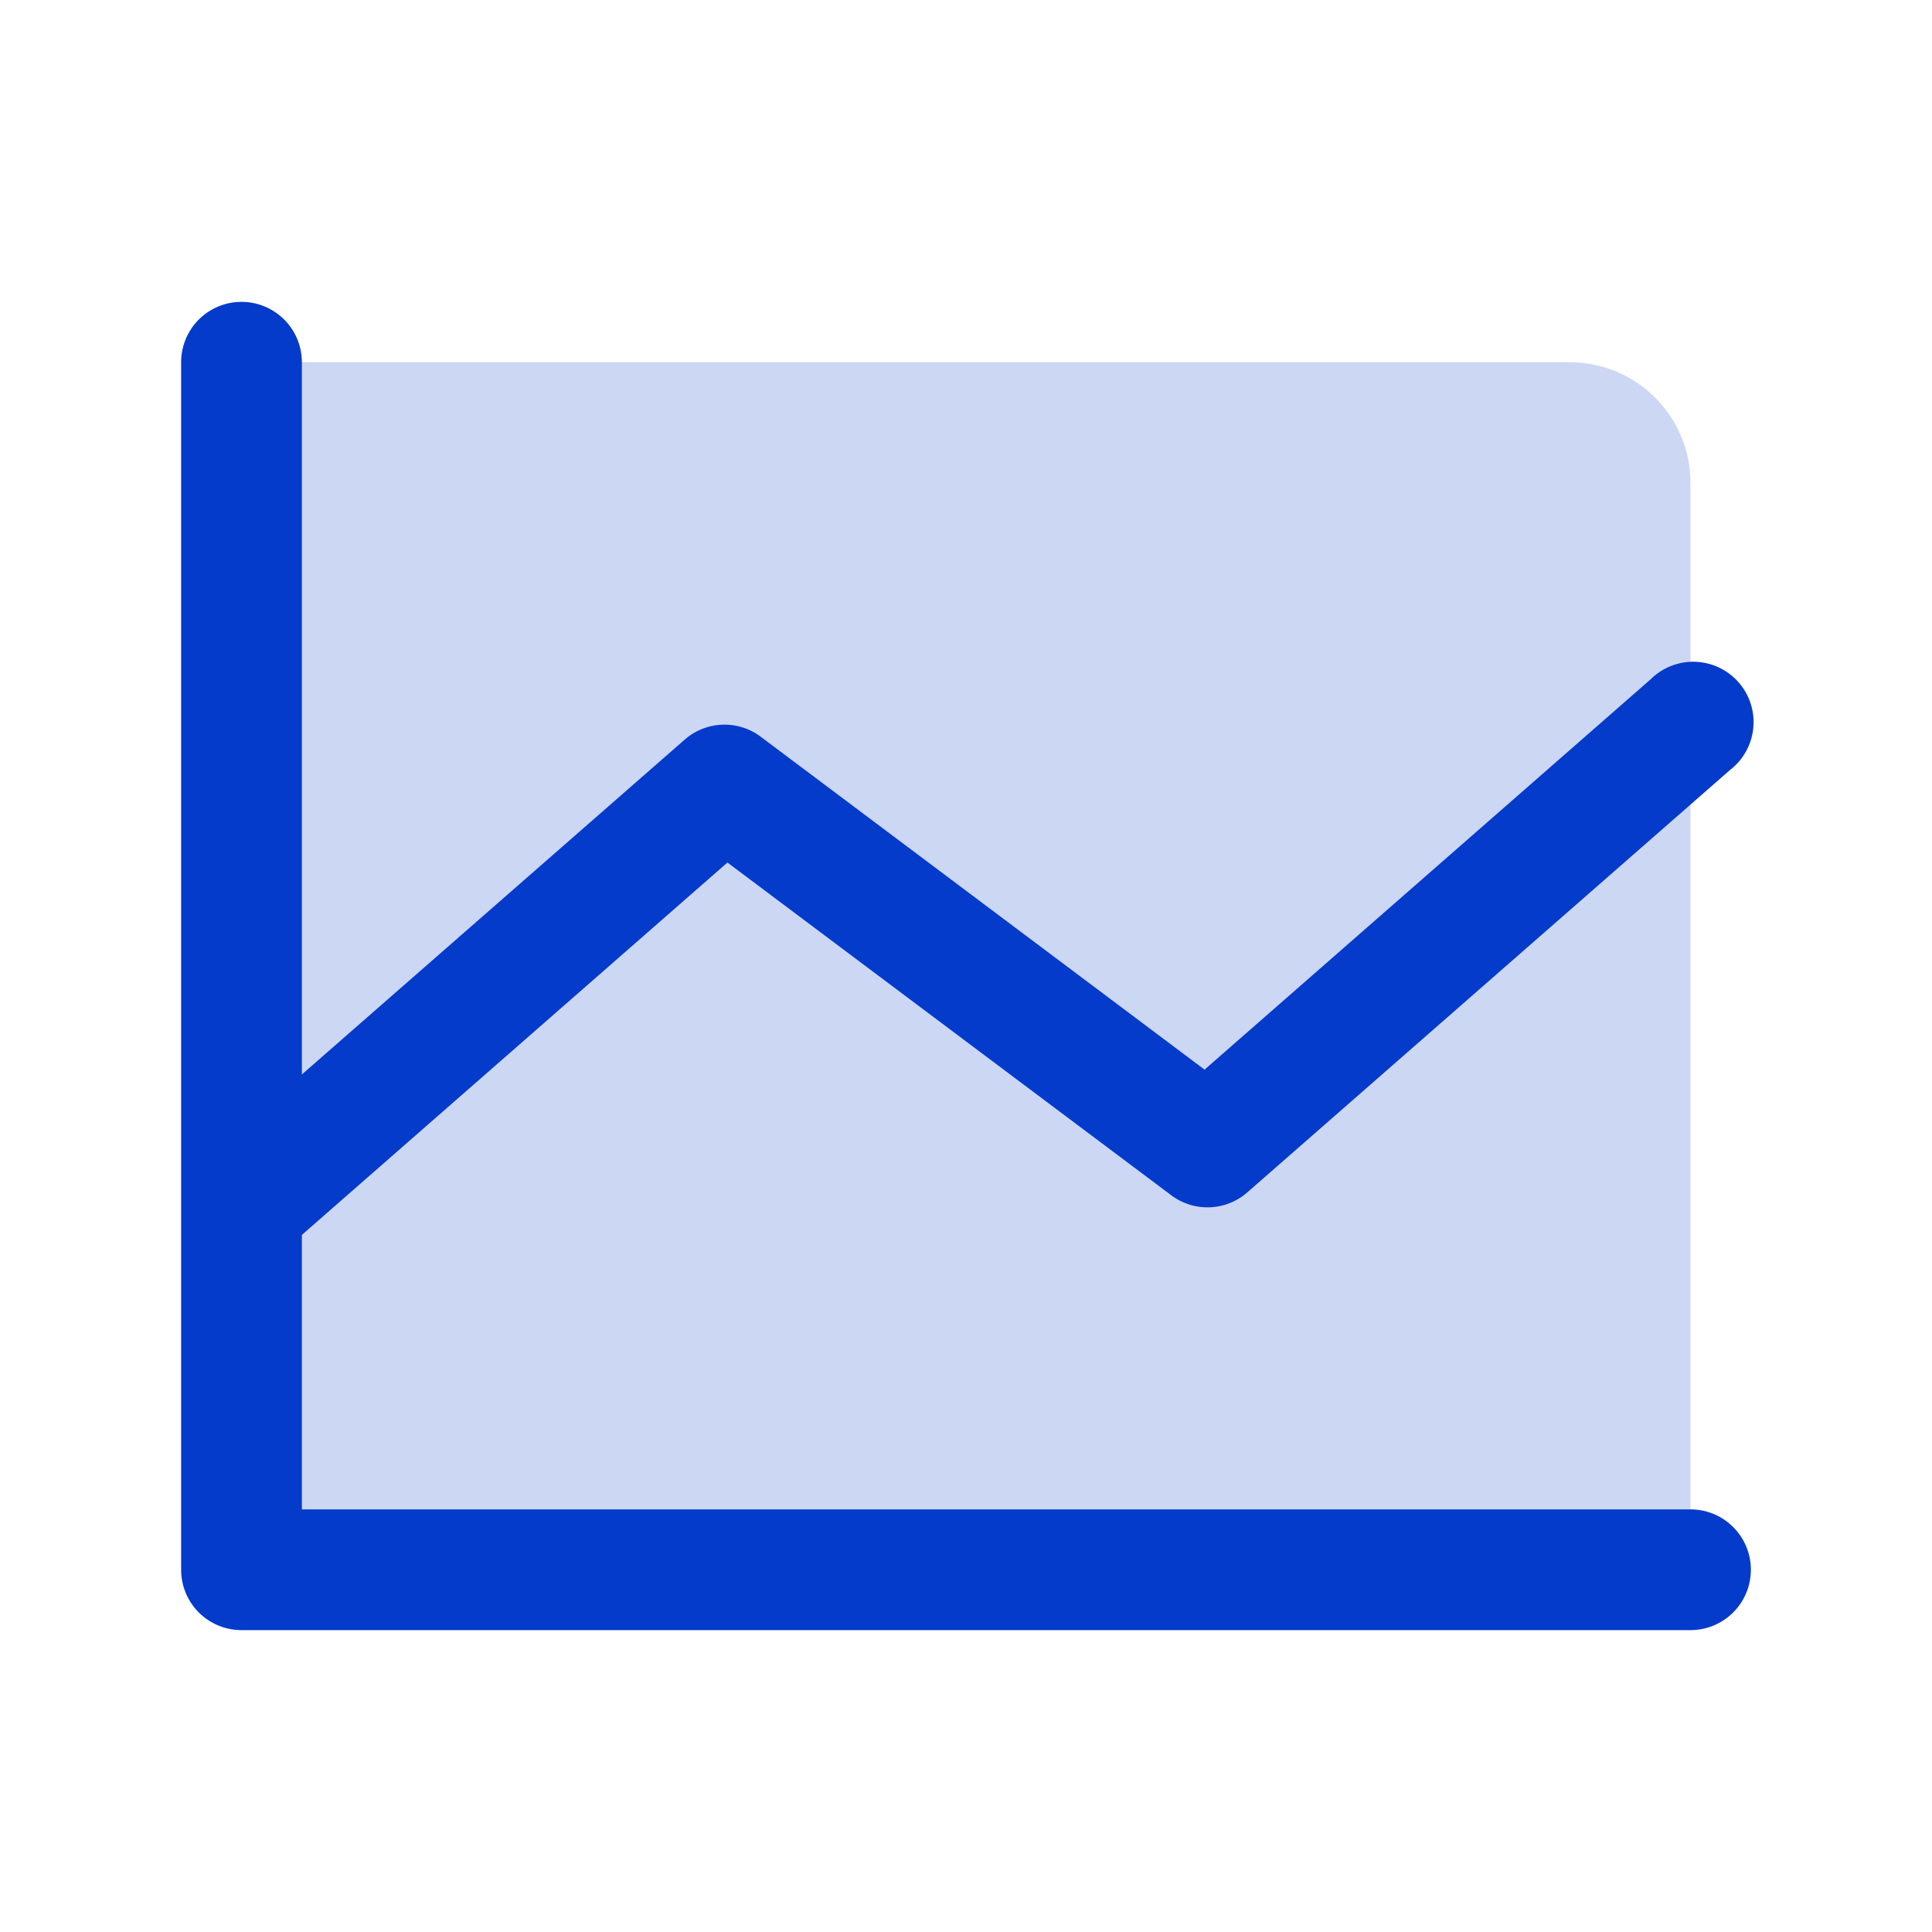
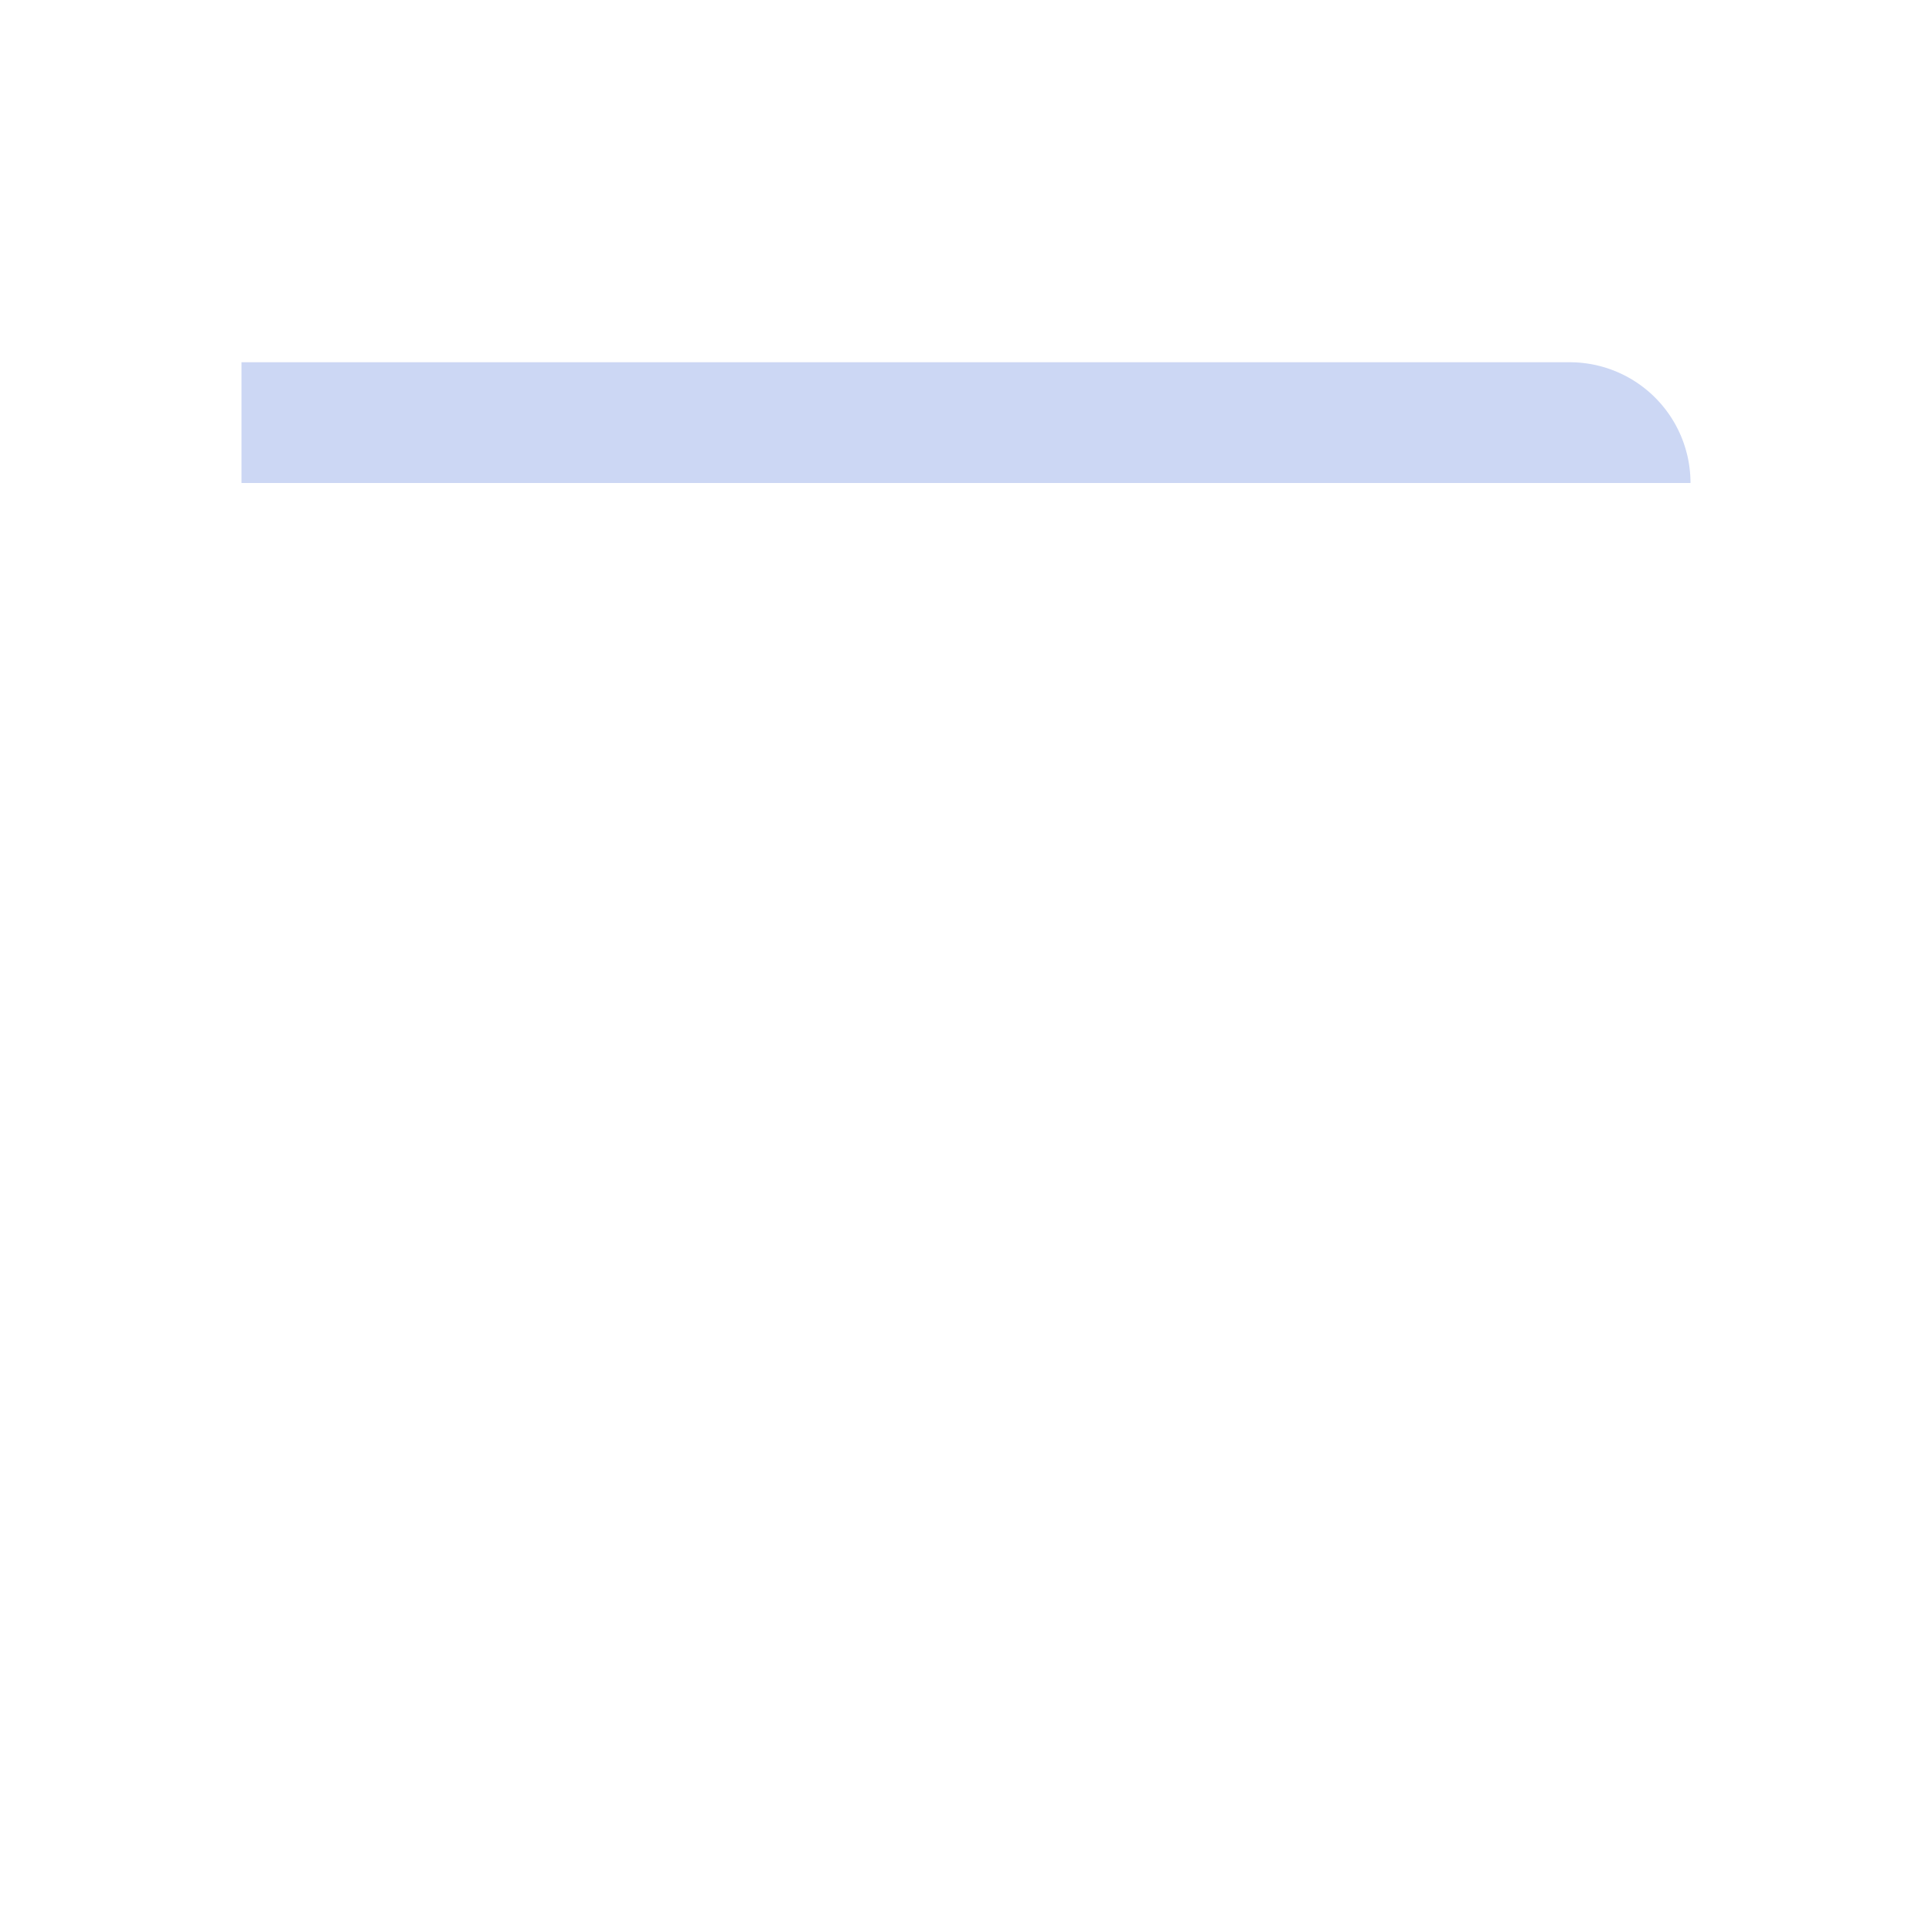
<svg xmlns="http://www.w3.org/2000/svg" fill="#043BCB" viewBox="0 0 256 256">
-   <path d="M224 64v144H32V48h176a16 16 0 0 1 16 16Z" opacity=".2" />
-   <path d="M232 208a8 8 0 0 1-8 8H32a8 8 0 0 1-8-8V48a8 8 0 0 1 16 0v94.37L90.73 98a8 8 0 0 1 10.07-.38l58.81 44.11L218.73 90a8 8 0 1 1 10.54 12l-64 56a8 8 0 0 1-10.07.38l-58.81-44.09L40 163.63V200h184a8 8 0 0 1 8 8Z" />
+   <path d="M224 64H32V48h176a16 16 0 0 1 16 16Z" opacity=".2" />
</svg>